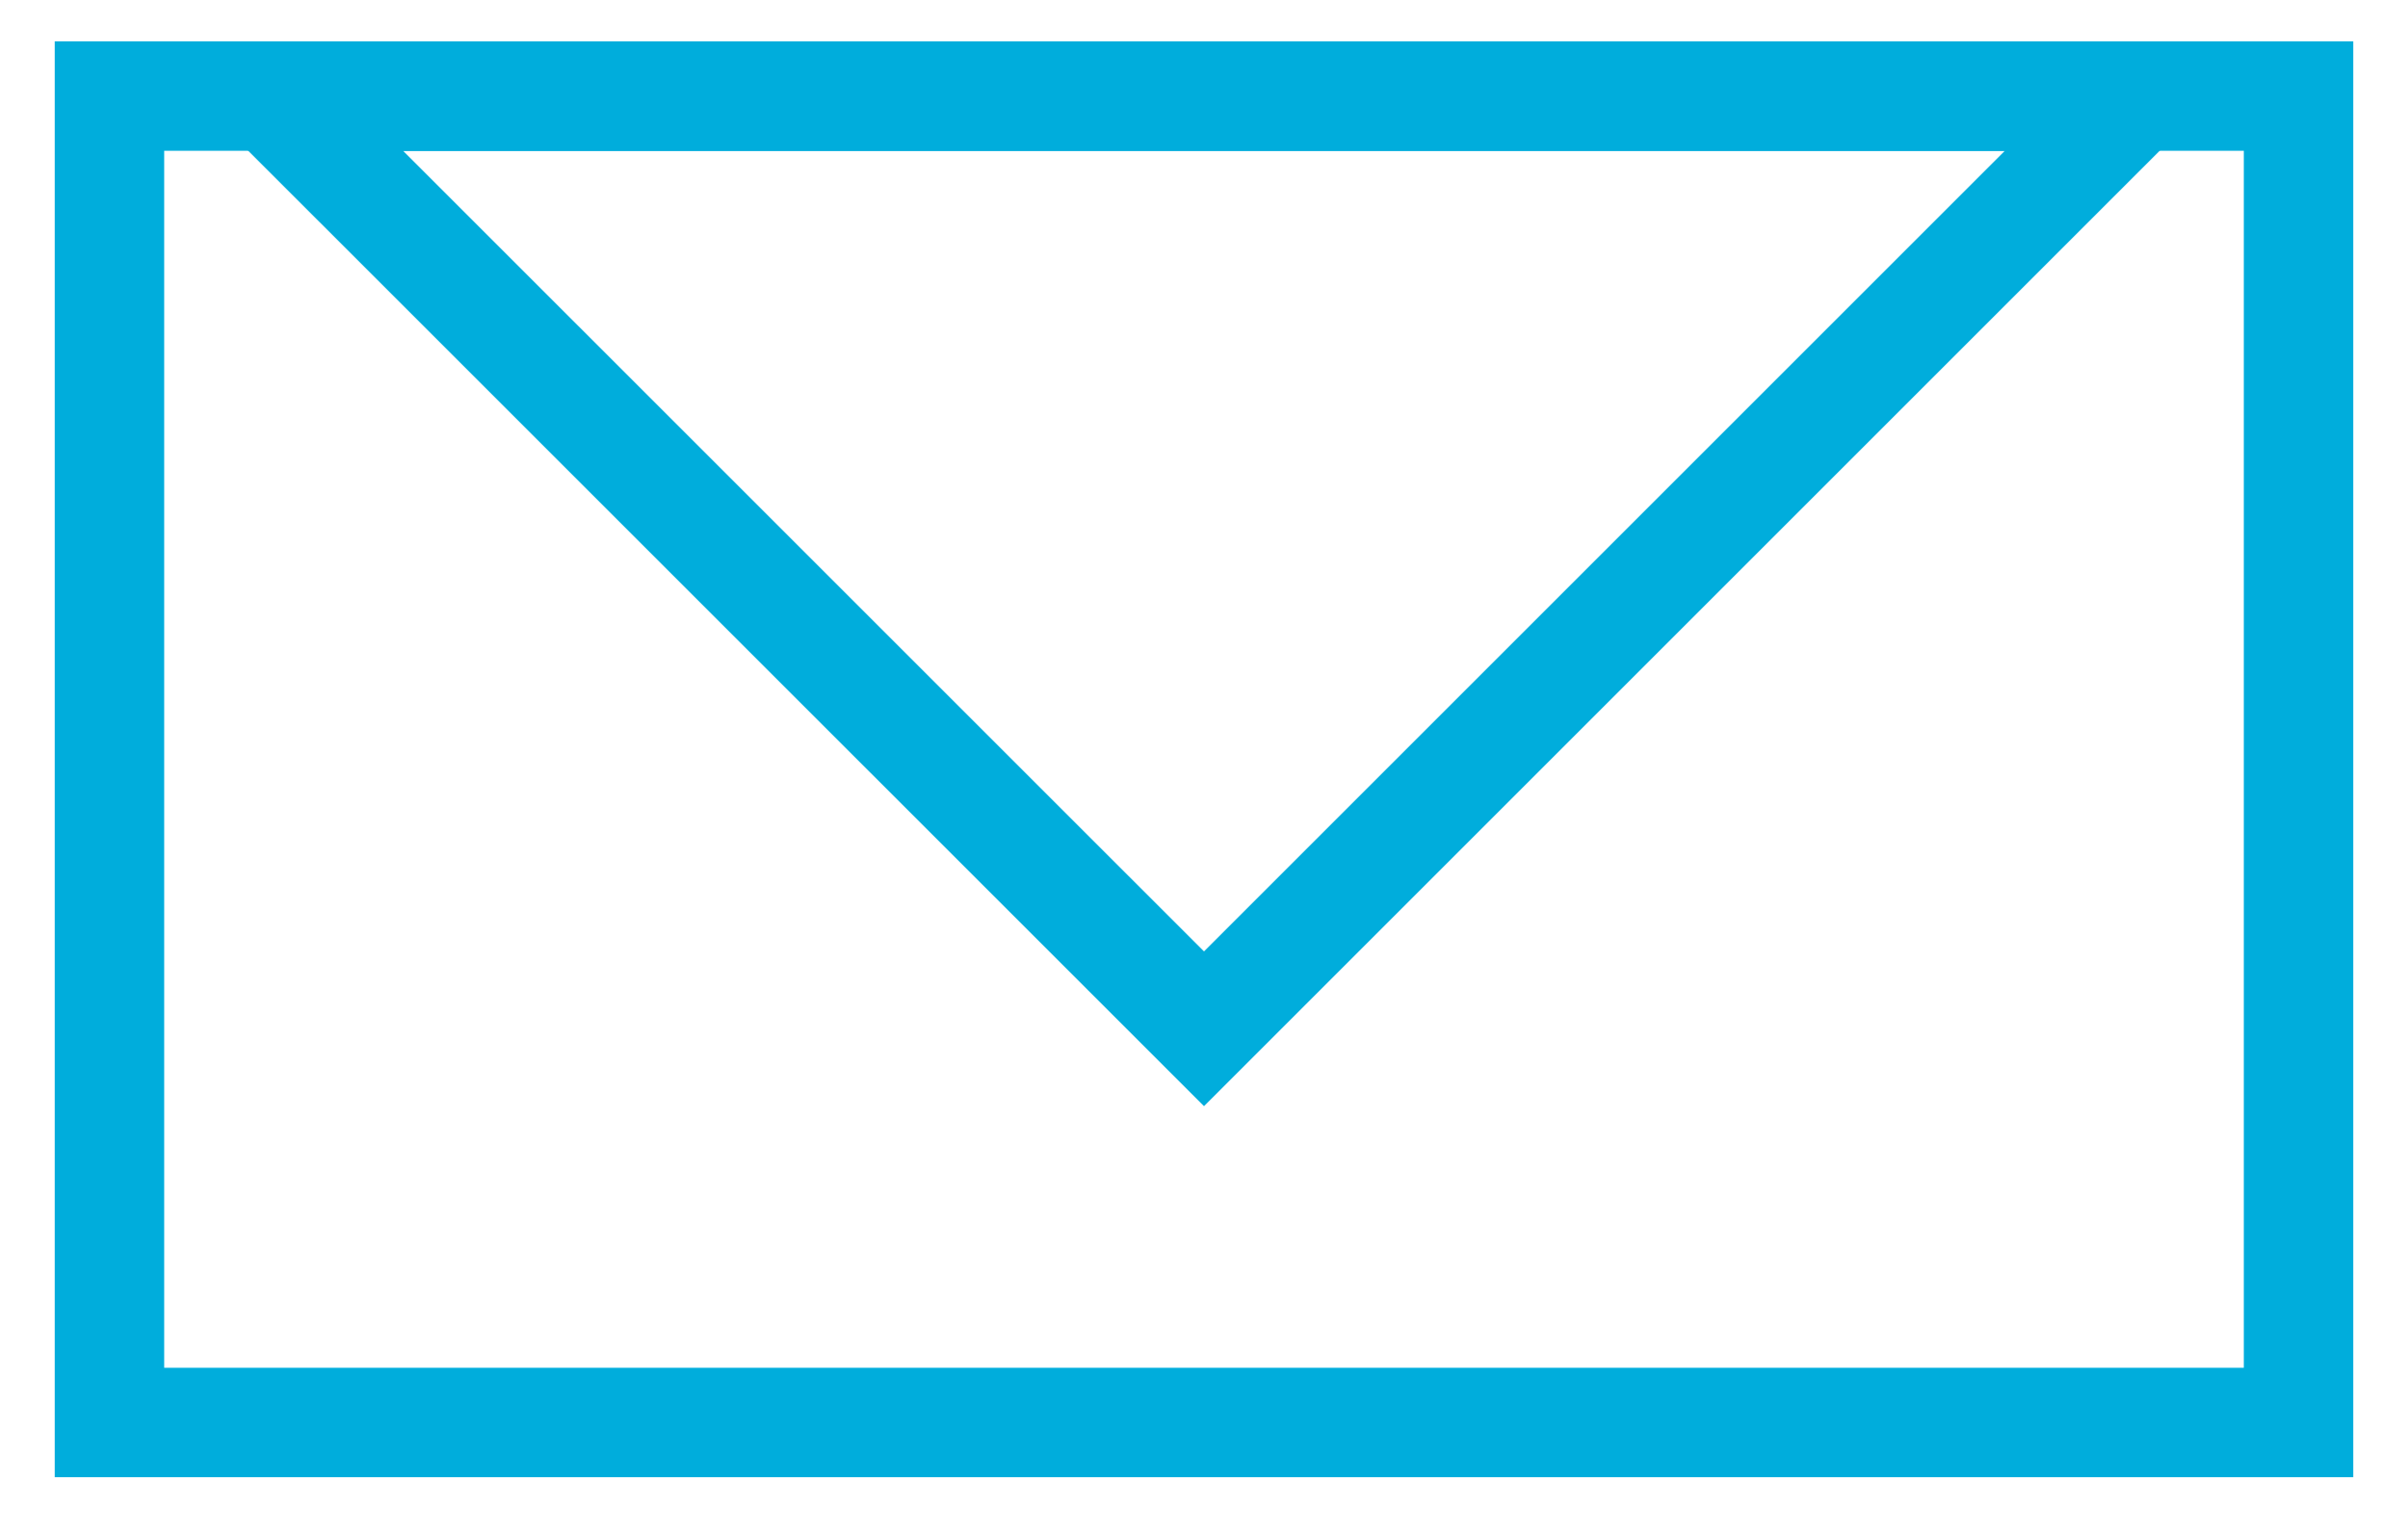
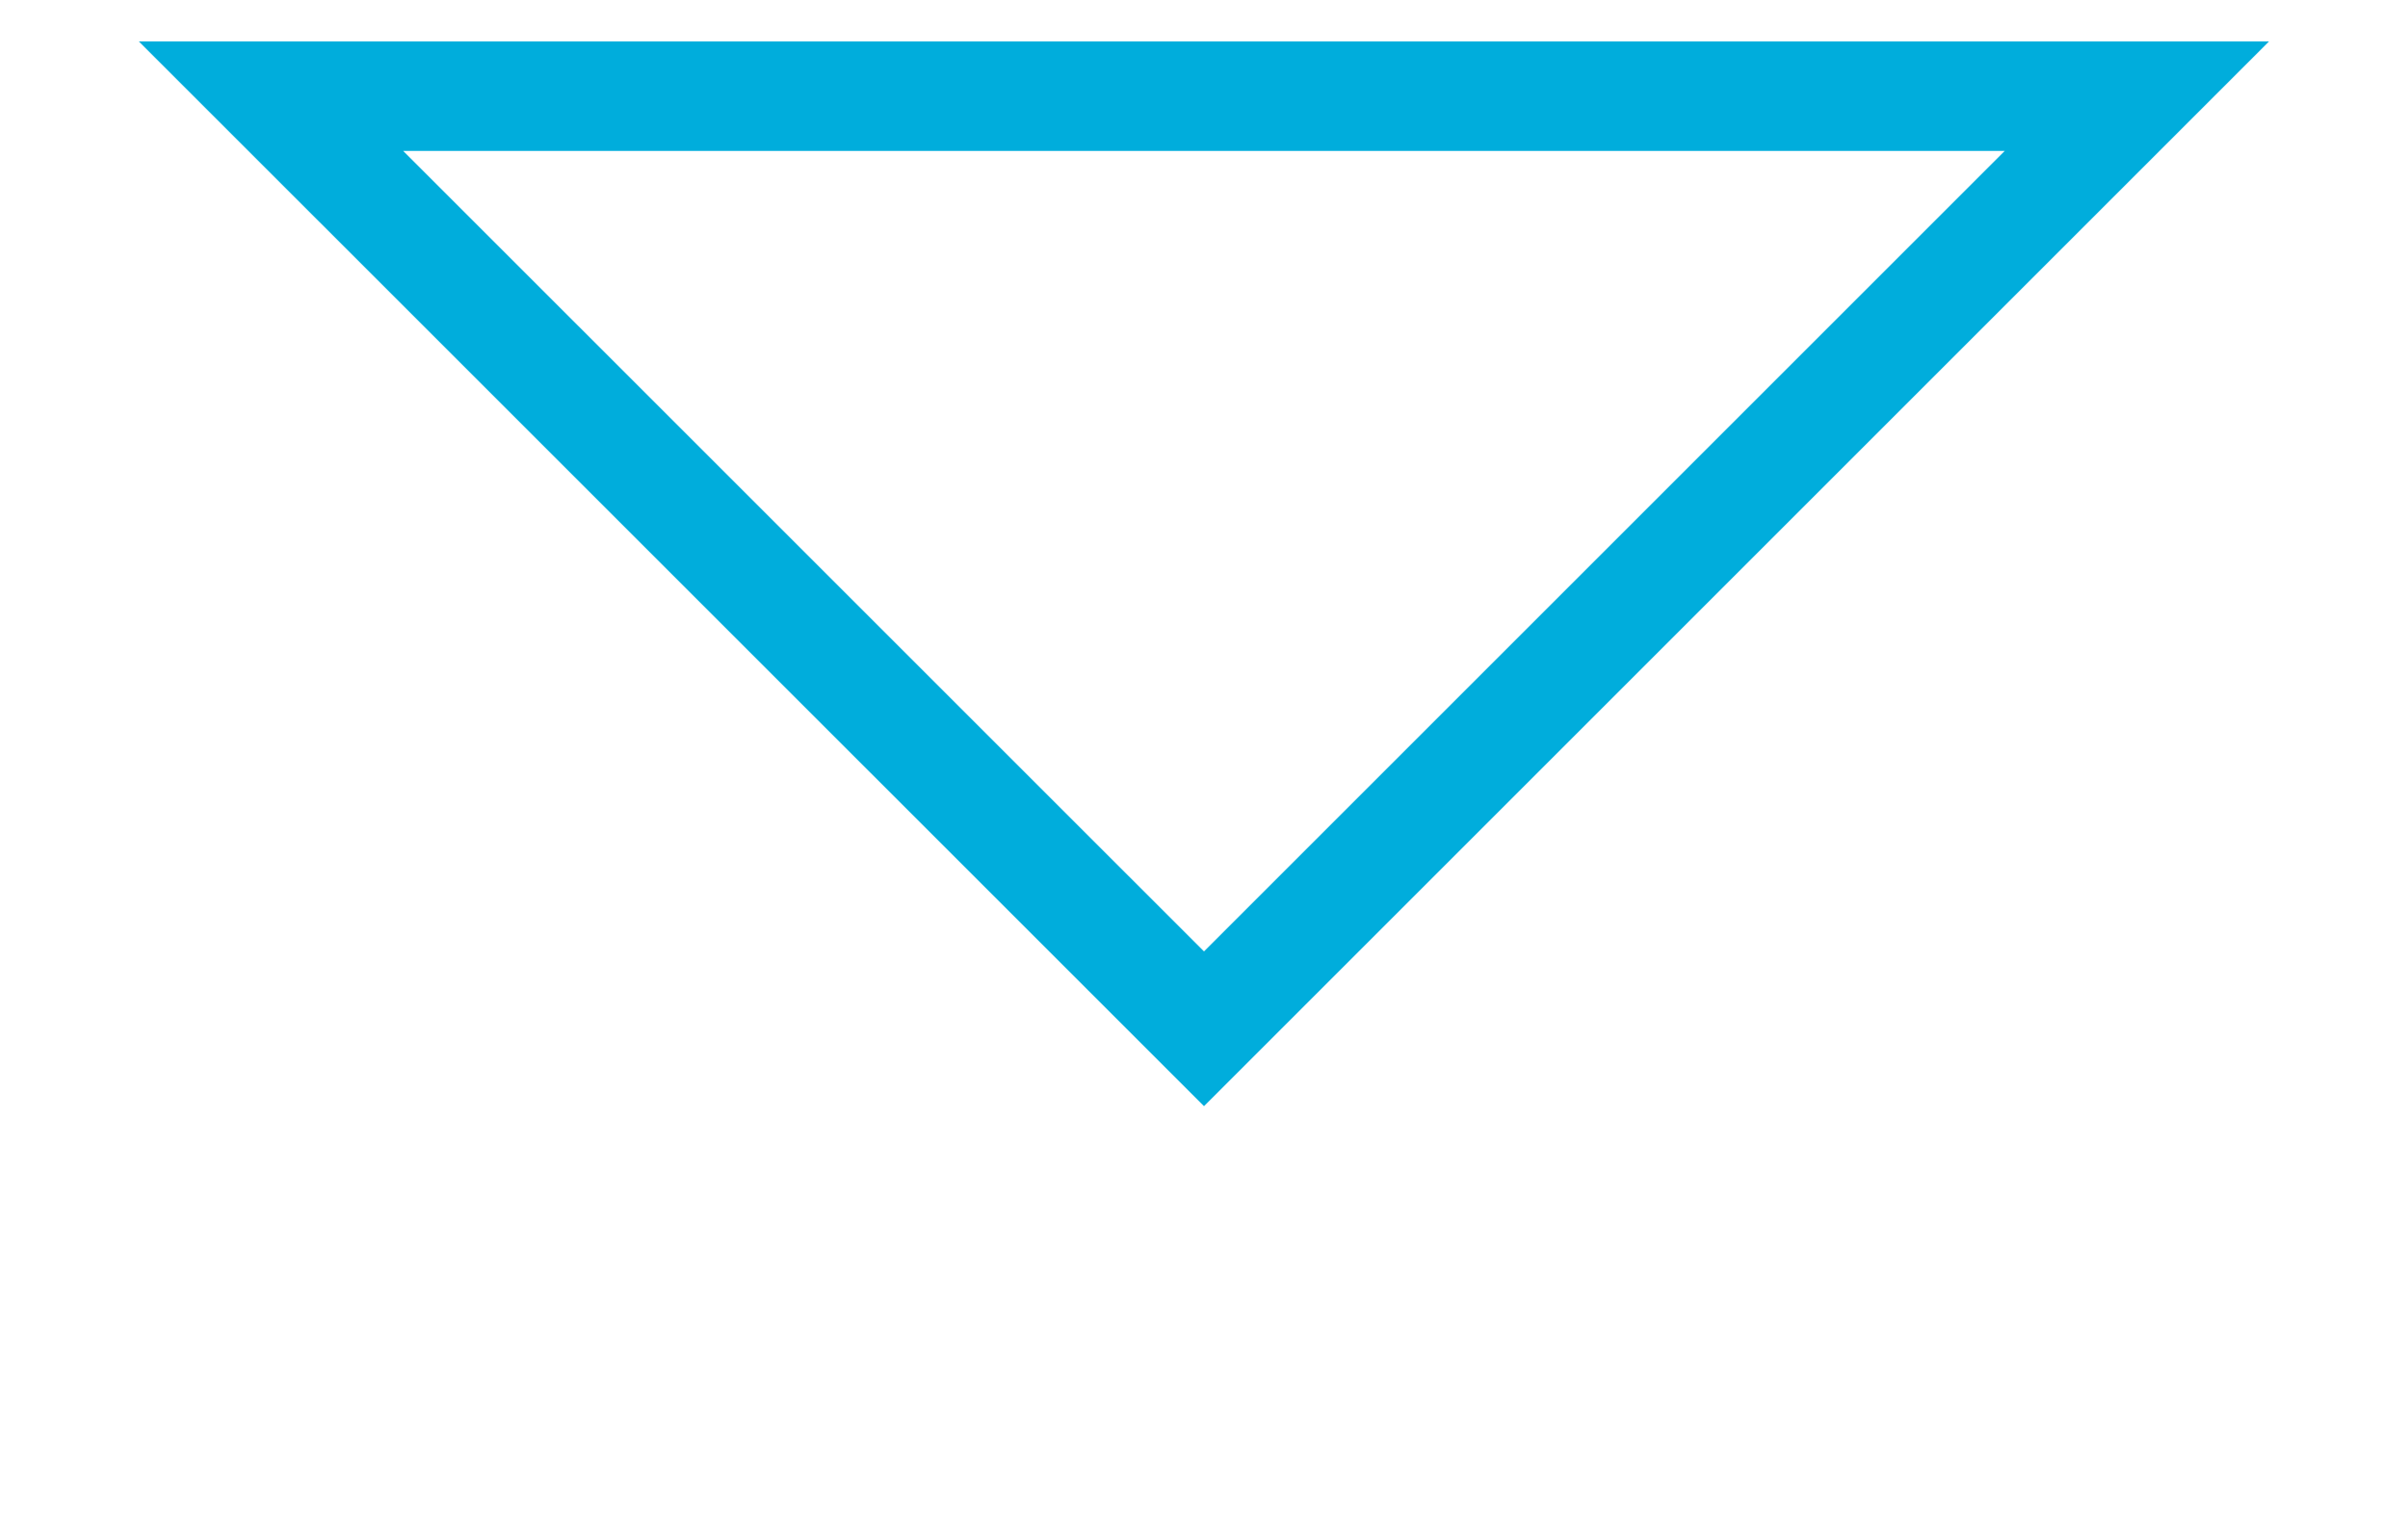
<svg xmlns="http://www.w3.org/2000/svg" width="22" height="14" viewBox="0 0 22 14" fill="none">
-   <path d="M21 13H1V0.878H21V13Z" stroke="#00ADDC" />
  <path d="M19.523 0.879L11 9.402L2.476 0.879H11H19.523Z" stroke="#00ADDC" />
</svg>